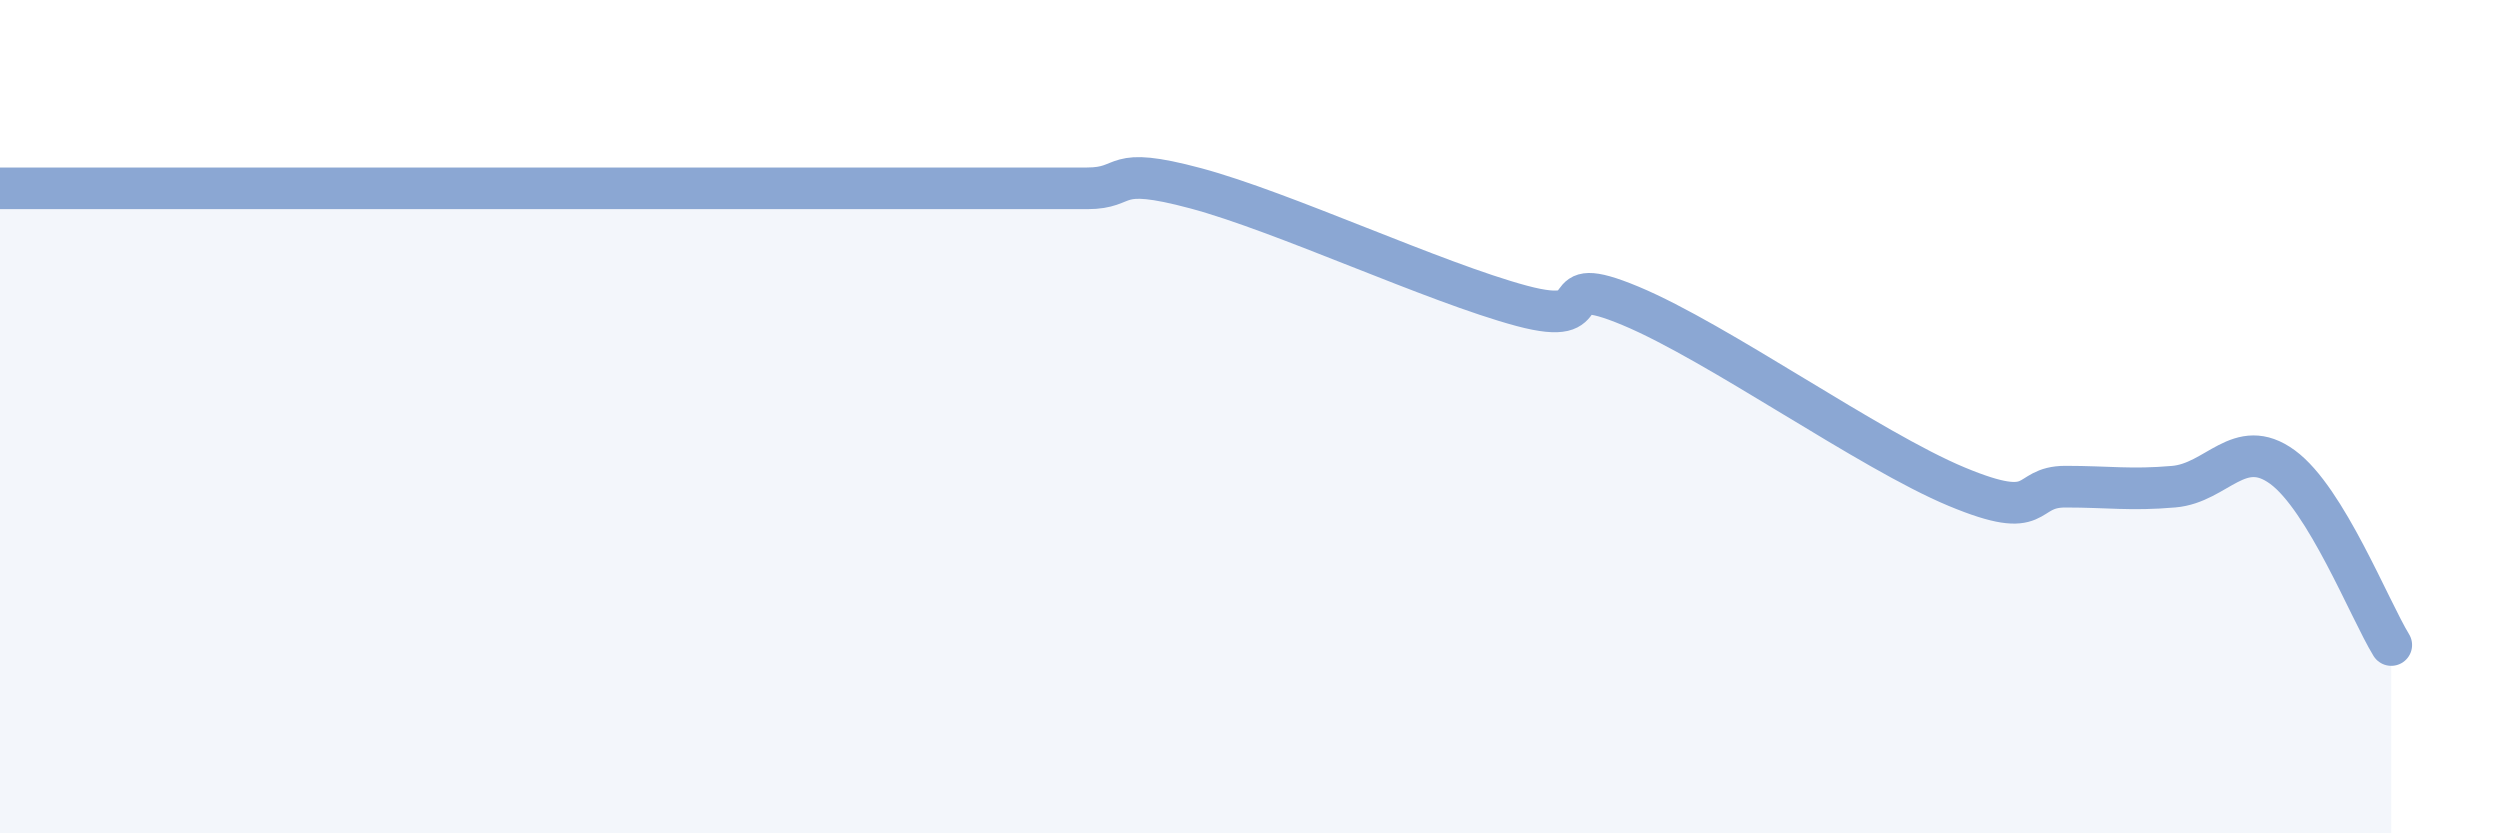
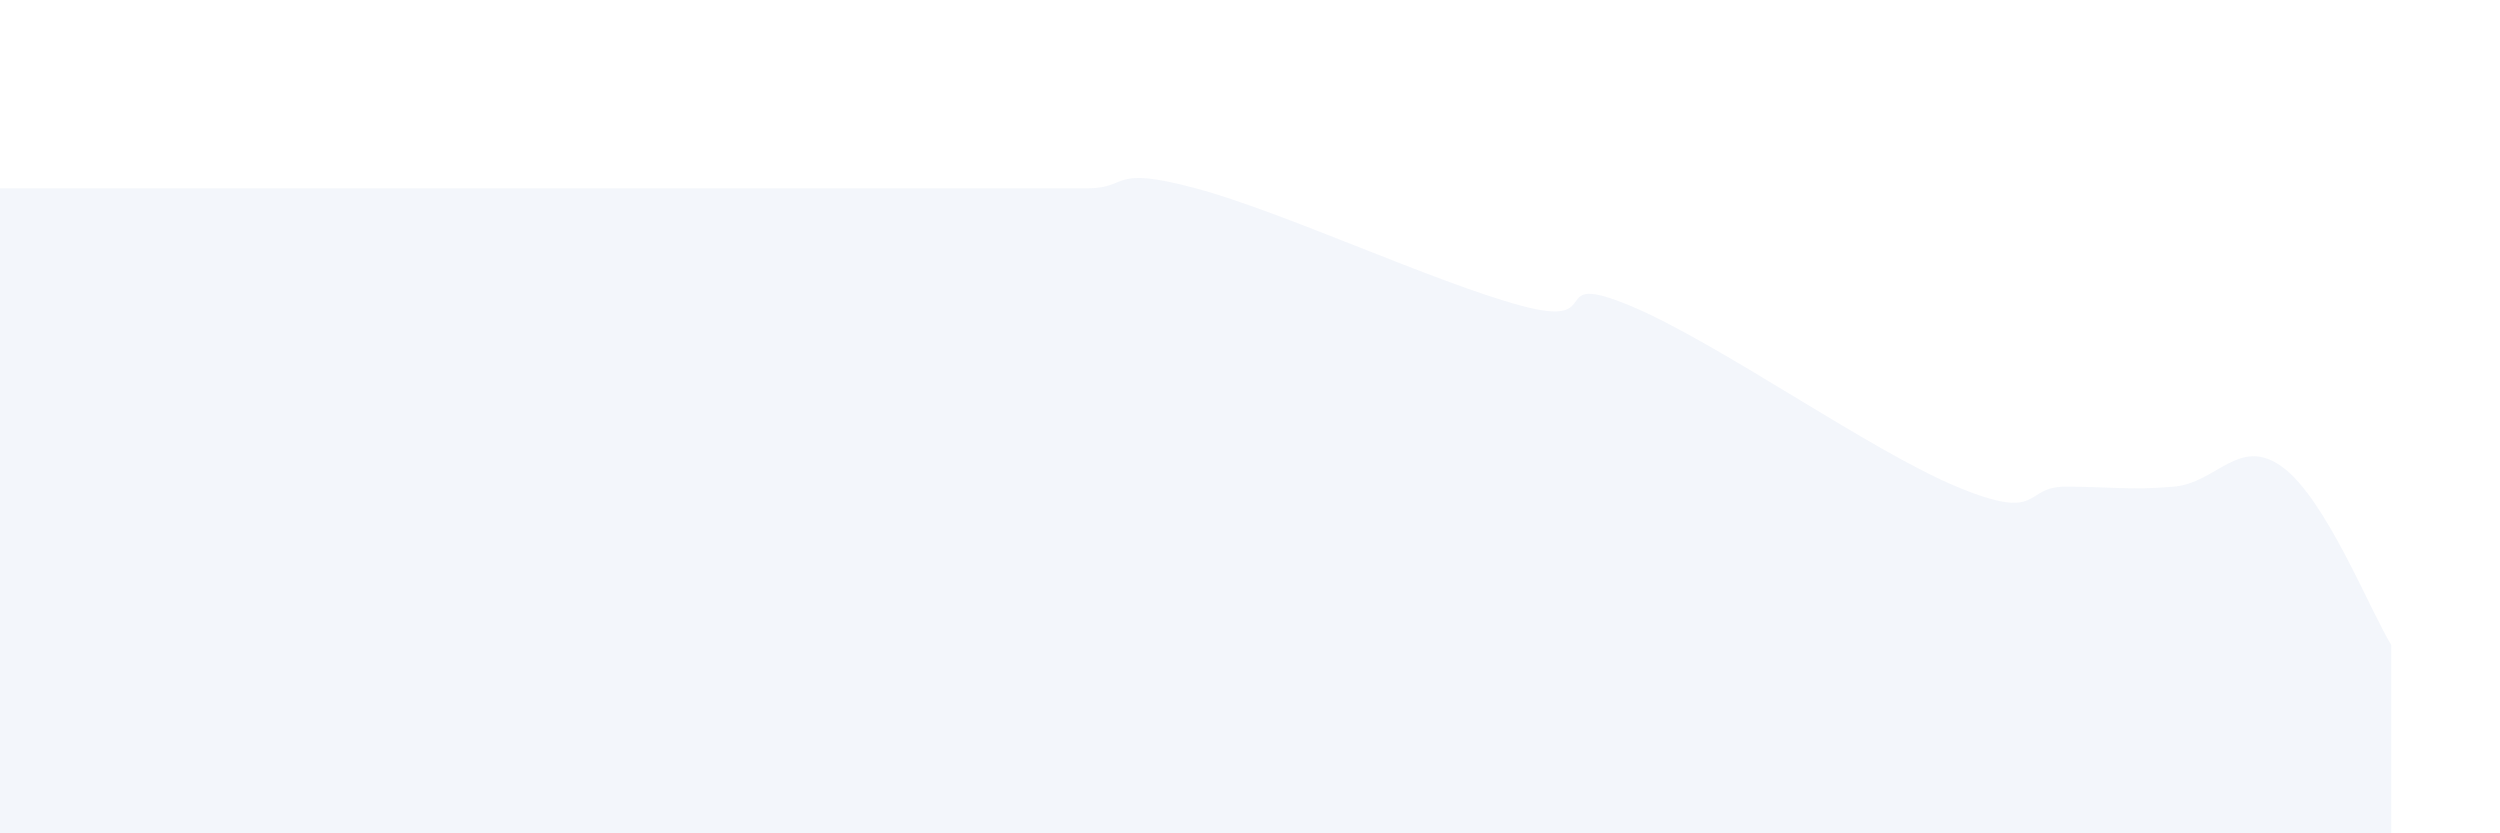
<svg xmlns="http://www.w3.org/2000/svg" width="60" height="20" viewBox="0 0 60 20">
  <path d="M 0,4.52 C 0.52,4.52 1.57,4.52 2.61,4.52 C 3.65,4.52 4.18,4.52 5.22,4.52 C 6.26,4.52 6.79,4.52 7.83,4.52 C 8.87,4.52 9.39,4.52 10.43,4.52 C 11.47,4.52 11.47,4.52 13.04,4.52 C 14.61,4.52 16.69,4.52 18.26,4.52 C 19.83,4.52 19.83,4.52 20.87,4.52 C 21.91,4.52 22.44,4.52 23.48,4.52 C 24.52,4.52 25.05,4.52 26.09,4.52 C 27.13,4.52 26.61,3.96 28.7,4.52 C 30.79,5.08 34.43,6.78 36.52,7.34 C 38.61,7.9 37.04,6.47 39.13,7.34 C 41.22,8.21 44.87,10.81 46.96,11.68 C 49.05,12.55 48.53,11.68 49.57,11.68 C 50.61,11.68 51.13,11.77 52.17,11.68 C 53.21,11.59 53.74,10.45 54.78,11.21 C 55.82,11.97 56.87,14.63 57.39,15.48L57.39 20L0 20Z" fill="#8ba7d3" opacity="0.1" stroke-linecap="round" stroke-linejoin="round" />
-   <path d="M 0,4.52 C 0.52,4.52 1.57,4.52 2.61,4.52 C 3.65,4.52 4.18,4.52 5.22,4.52 C 6.26,4.52 6.79,4.52 7.83,4.52 C 8.87,4.52 9.39,4.52 10.43,4.52 C 11.47,4.52 11.47,4.52 13.04,4.52 C 14.61,4.52 16.69,4.52 18.26,4.52 C 19.83,4.52 19.83,4.52 20.87,4.52 C 21.91,4.52 22.44,4.52 23.48,4.52 C 24.52,4.52 25.05,4.52 26.09,4.52 C 27.13,4.52 26.61,3.96 28.7,4.52 C 30.79,5.08 34.43,6.78 36.52,7.34 C 38.61,7.9 37.04,6.47 39.13,7.34 C 41.22,8.21 44.87,10.81 46.96,11.68 C 49.05,12.55 48.53,11.68 49.57,11.68 C 50.61,11.68 51.13,11.77 52.17,11.68 C 53.21,11.59 53.74,10.45 54.78,11.21 C 55.82,11.97 56.87,14.63 57.39,15.48" stroke="#8ba7d3" stroke-width="1" fill="none" stroke-linecap="round" stroke-linejoin="round" />
</svg>